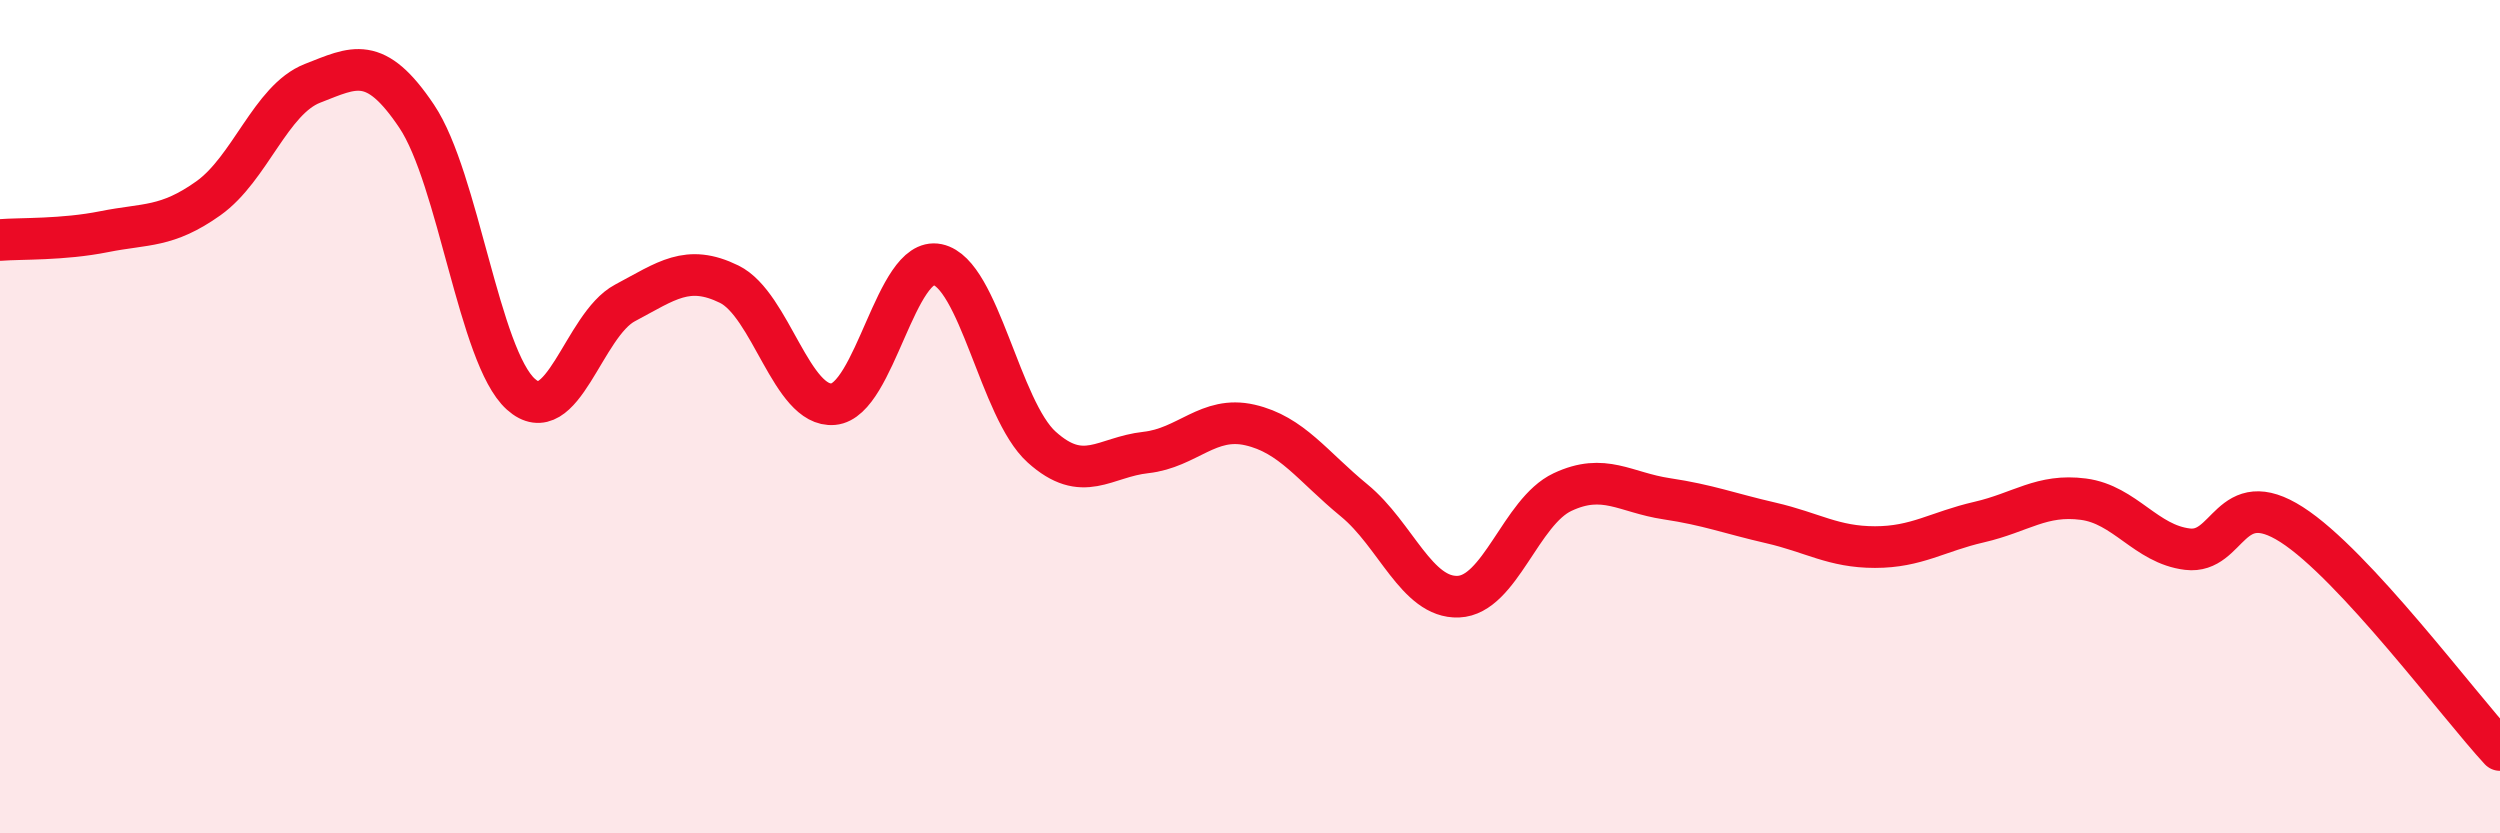
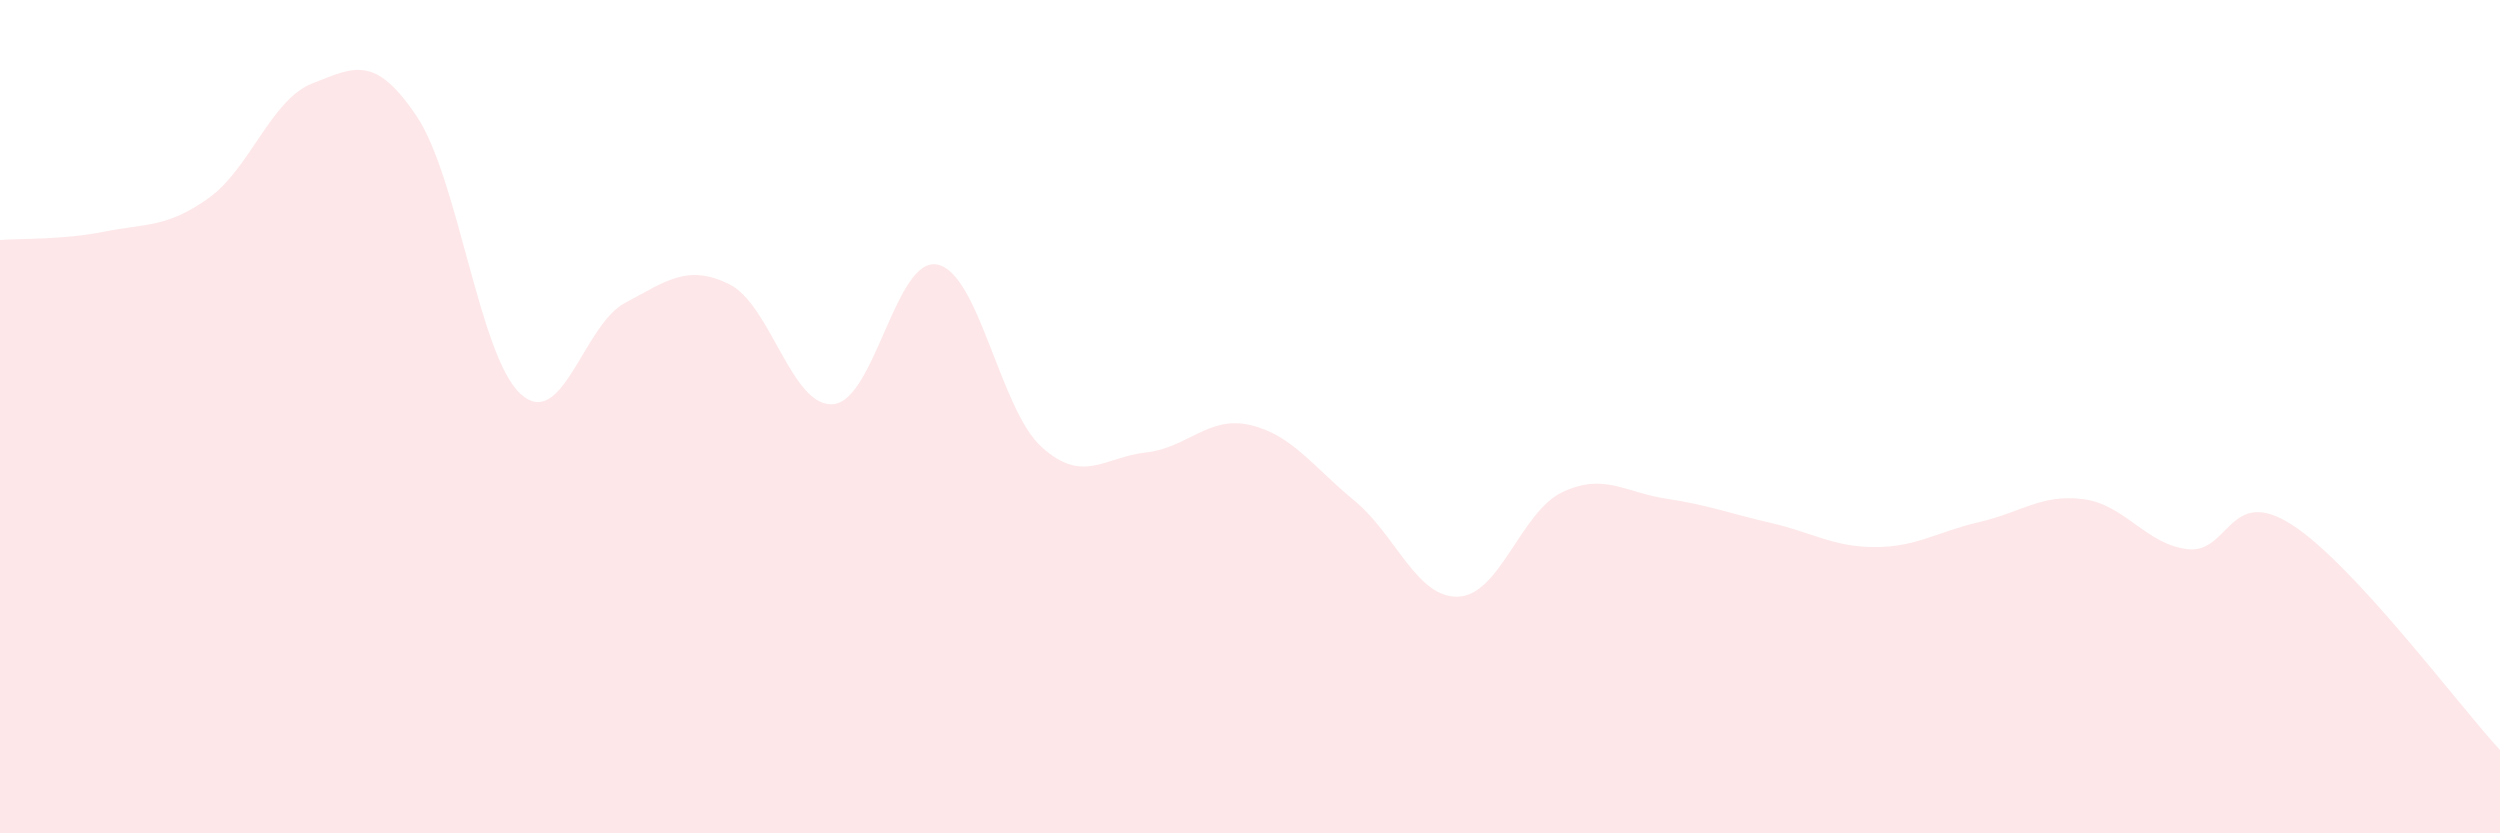
<svg xmlns="http://www.w3.org/2000/svg" width="60" height="20" viewBox="0 0 60 20">
  <path d="M 0,5.76 C 0.5,5.72 1.5,5.76 2.5,5.56 C 3.5,5.36 4,5.47 5,4.76 C 6,4.05 6.5,2.39 7.5,2 C 8.5,1.61 9,1.3 10,2.79 C 11,4.28 11.5,8.56 12.5,9.46 C 13.5,10.36 14,7.8 15,7.27 C 16,6.74 16.5,6.33 17.5,6.82 C 18.5,7.31 19,9.79 20,9.7 C 21,9.61 21.5,6.14 22.5,6.35 C 23.5,6.56 24,9.83 25,10.73 C 26,11.63 26.5,10.97 27.5,10.86 C 28.5,10.75 29,9.97 30,10.2 C 31,10.43 31.5,11.19 32.5,12.01 C 33.5,12.83 34,14.36 35,14.32 C 36,14.28 36.5,12.28 37.5,11.81 C 38.5,11.34 39,11.82 40,11.97 C 41,12.12 41.5,12.32 42.5,12.55 C 43.5,12.78 44,13.13 45,13.13 C 46,13.13 46.5,12.76 47.5,12.53 C 48.5,12.3 49,11.85 50,11.98 C 51,12.11 51.5,13.06 52.5,13.18 C 53.5,13.3 53.5,11.63 55,12.59 C 56.5,13.55 59,16.92 60,18L60 20L0 20Z" fill="#EB0A25" opacity="0.1" stroke-linecap="round" stroke-linejoin="round" />
-   <path d="M 0,5.76 C 0.5,5.72 1.5,5.76 2.5,5.56 C 3.5,5.36 4,5.47 5,4.76 C 6,4.05 6.5,2.39 7.5,2 C 8.5,1.61 9,1.3 10,2.79 C 11,4.28 11.5,8.56 12.5,9.46 C 13.5,10.36 14,7.8 15,7.27 C 16,6.74 16.5,6.33 17.5,6.82 C 18.5,7.31 19,9.79 20,9.7 C 21,9.61 21.5,6.14 22.5,6.35 C 23.5,6.56 24,9.83 25,10.73 C 26,11.63 26.5,10.97 27.5,10.86 C 28.5,10.75 29,9.97 30,10.2 C 31,10.43 31.5,11.19 32.5,12.01 C 33.5,12.83 34,14.36 35,14.32 C 36,14.28 36.5,12.28 37.5,11.81 C 38.5,11.34 39,11.82 40,11.97 C 41,12.12 41.5,12.32 42.5,12.55 C 43.5,12.78 44,13.13 45,13.13 C 46,13.13 46.5,12.76 47.5,12.53 C 48.5,12.3 49,11.85 50,11.98 C 51,12.11 51.5,13.06 52.5,13.18 C 53.5,13.3 53.5,11.63 55,12.59 C 56.5,13.55 59,16.92 60,18" stroke="#EB0A25" stroke-width="1" fill="none" stroke-linecap="round" stroke-linejoin="round" />
</svg>